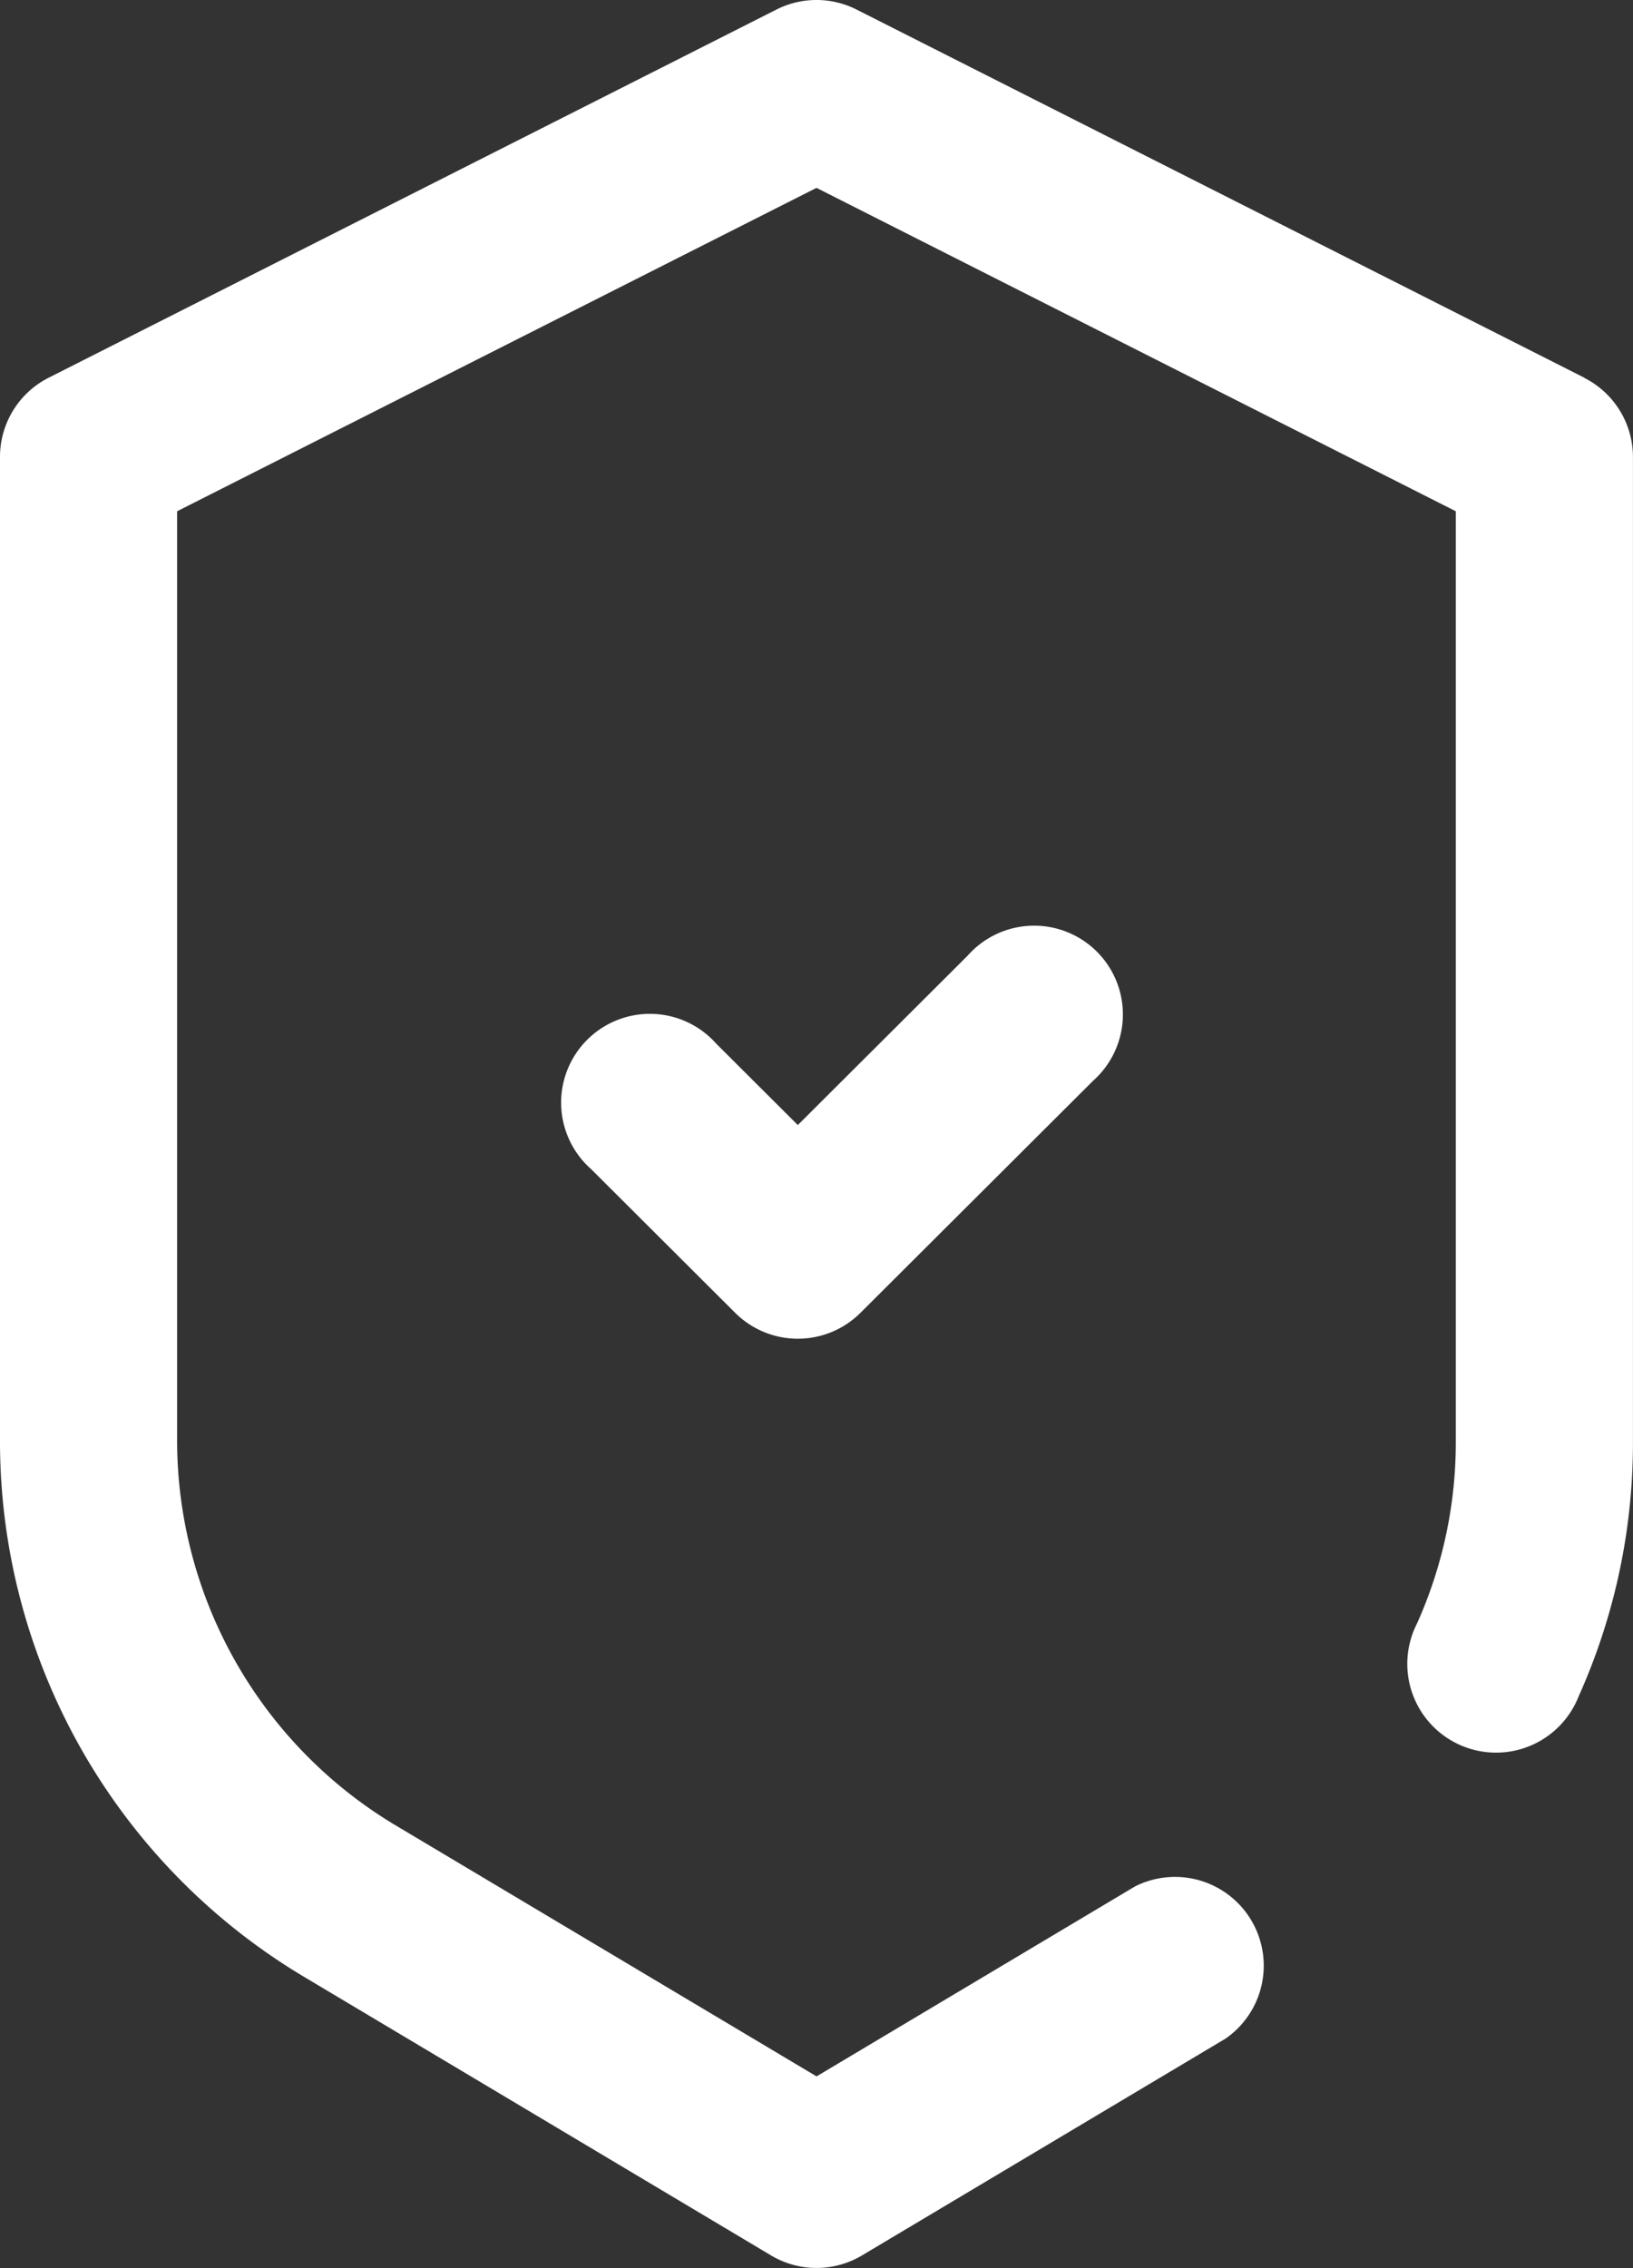
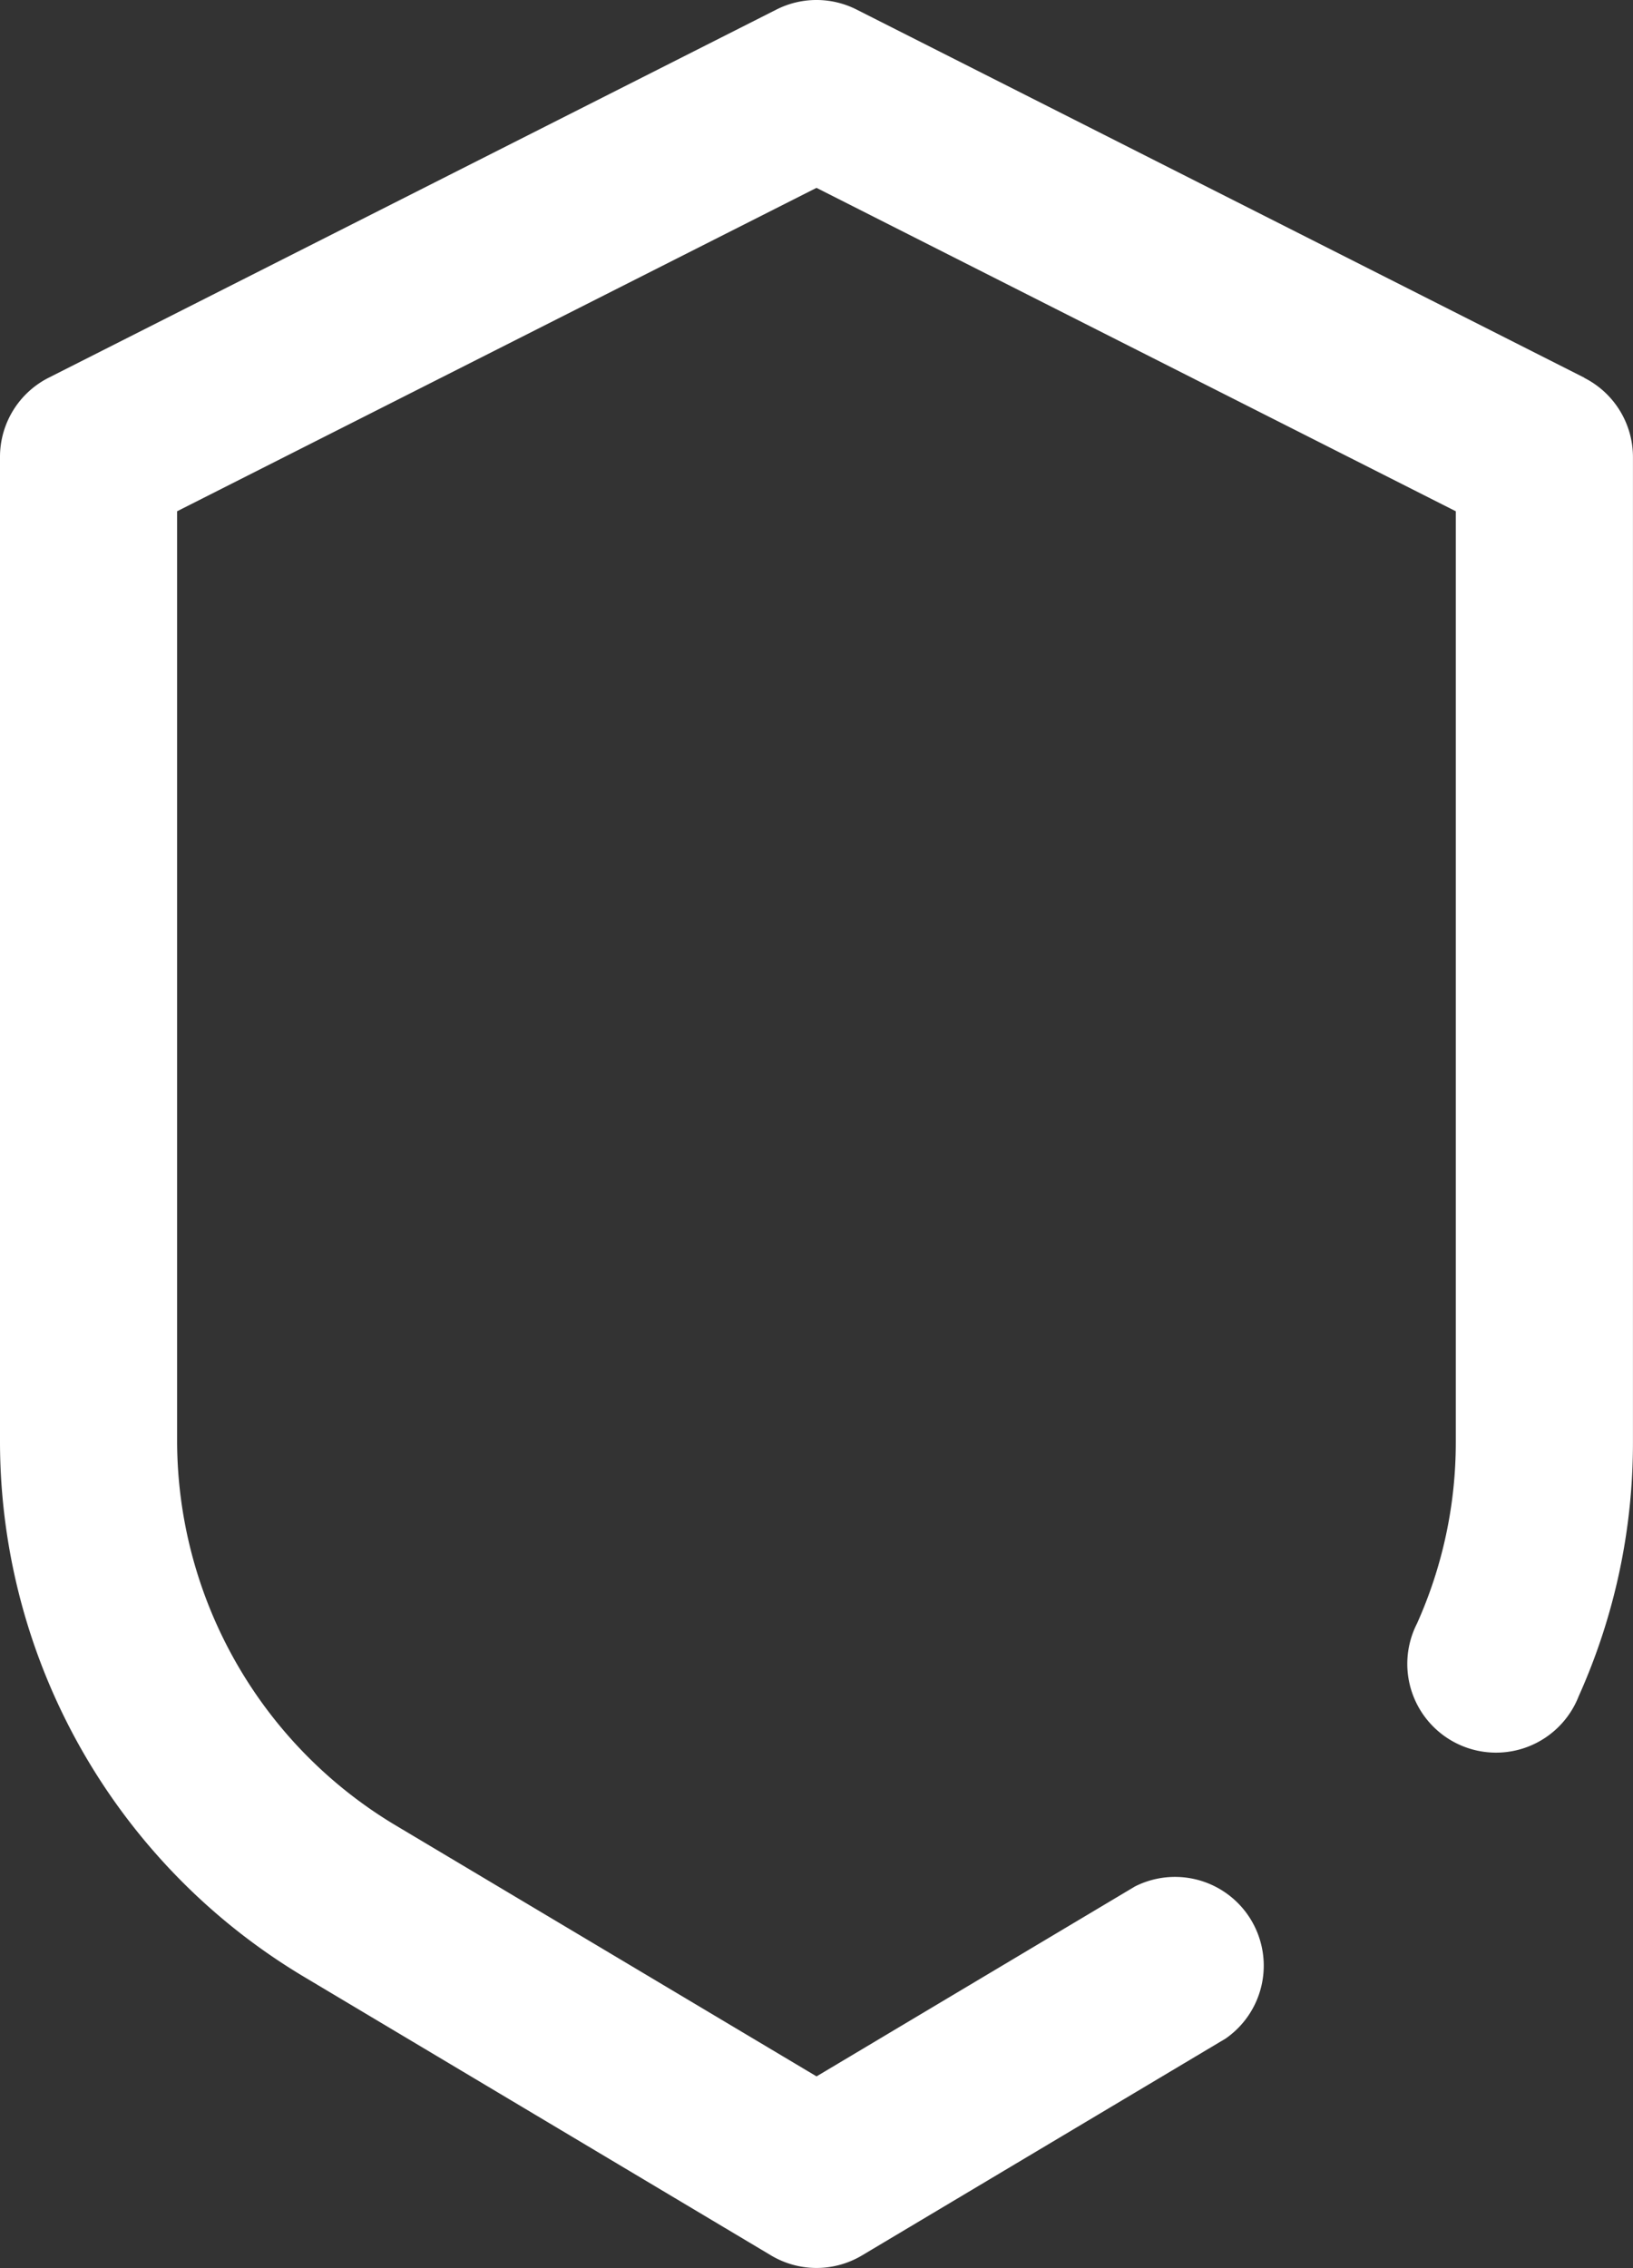
<svg xmlns="http://www.w3.org/2000/svg" width="33.12" height="46" viewBox="0 0 33.12 46">
  <rect x="0" y="0" width="33.12" height="46" fill="#333333" stroke="none" />
  <g id="shield_5807361" transform="translate(-71.681 0)">
-     <path id="Path_527" data-name="Path 527" d="M207.416,210.318l-3.453,3.444-1.655-1.651a1.8,1.8,0,1,0-2.538,2.544l2.924,2.917a1.8,1.8,0,0,0,2.538,0l4.721-4.709a1.8,1.8,0,1,0-2.538-2.545Z" transform="translate(-116.101 -190.945)" fill="#fff" />
    <path id="Path_528" data-name="Path 528" d="M103.815,7.661,89.052.193a1.8,1.8,0,0,0-1.622,0L72.667,7.661a1.8,1.8,0,0,0-.986,1.6V29.243A12.649,12.649,0,0,0,77.861,40.1l9.46,5.643a1.8,1.8,0,0,0,1.841,0l7.378-4.4A1.8,1.8,0,0,0,94.7,38.259l-6.458,3.852L79.7,37.017a9.1,9.1,0,0,1-4.427-7.774V10.369L88.241,3.81l12.966,6.559V29.243a8.962,8.962,0,0,1-.788,3.686A1.8,1.8,0,1,0,103.7,34.4a12.536,12.536,0,0,0,1.1-5.155V9.264a1.8,1.8,0,0,0-.986-1.6Z" fill="#fff" />
  </g>
</svg>